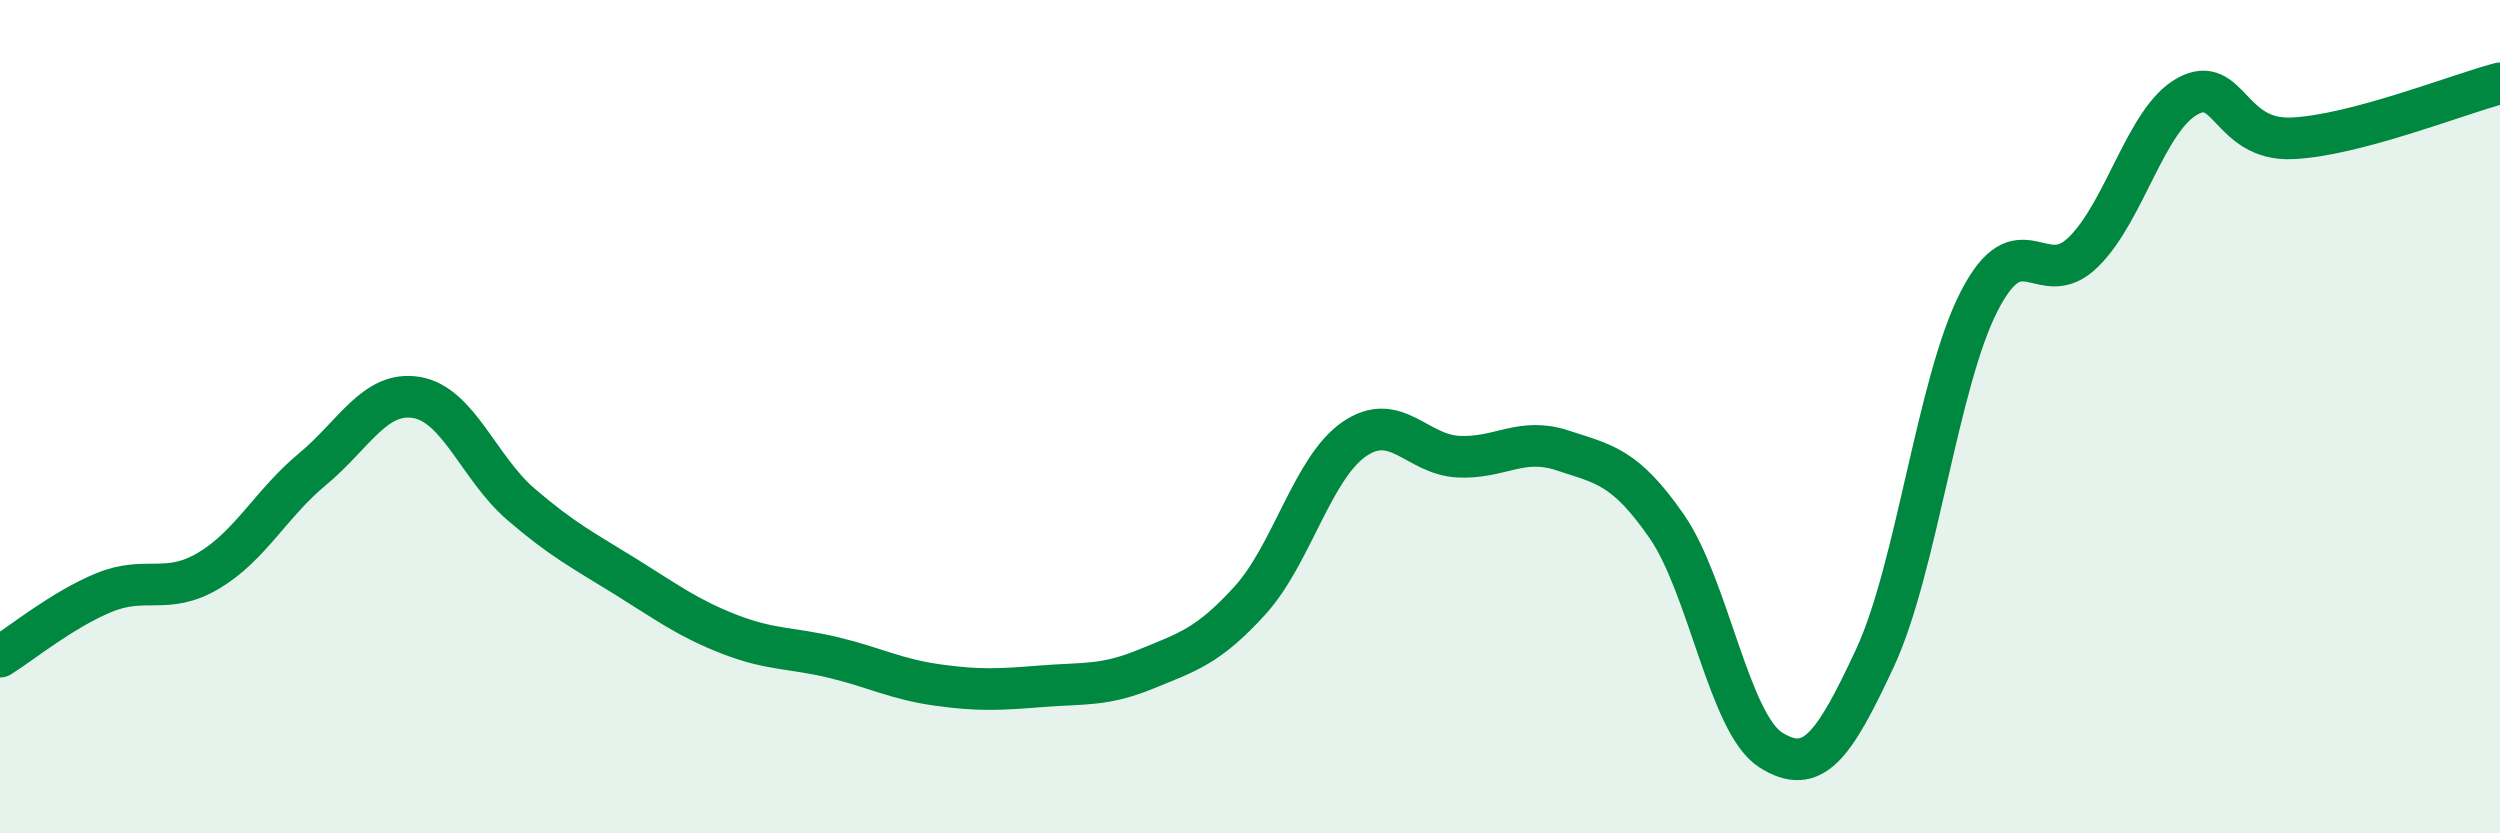
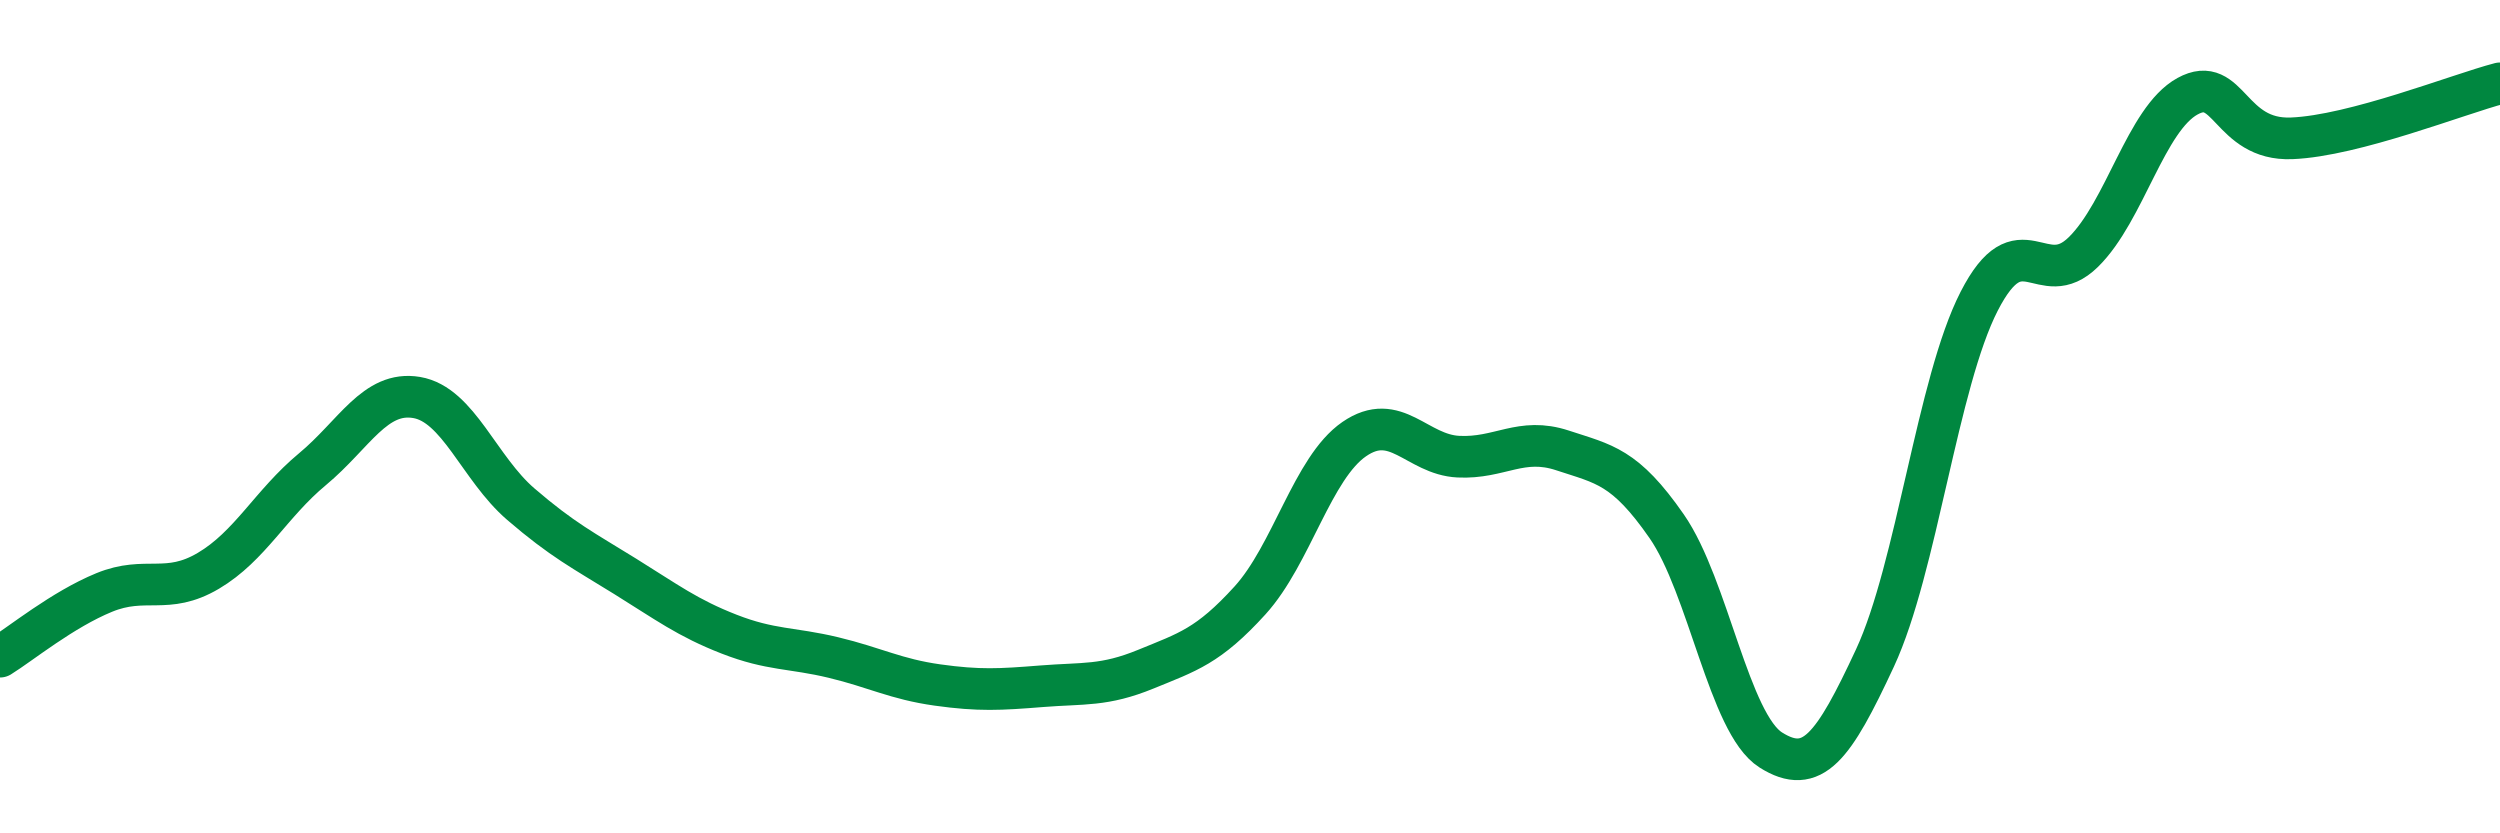
<svg xmlns="http://www.w3.org/2000/svg" width="60" height="20" viewBox="0 0 60 20">
-   <path d="M 0,15.76 C 0.5,15.45 1.5,14.63 2.5,14.22 C 3.5,13.81 4,14.29 5,13.7 C 6,13.11 6.5,12.09 7.5,11.26 C 8.5,10.43 9,9.37 10,9.54 C 11,9.71 11.5,11.24 12.5,12.1 C 13.5,12.96 14,13.21 15,13.83 C 16,14.45 16.5,14.83 17.5,15.22 C 18.5,15.61 19,15.54 20,15.78 C 21,16.02 21.5,16.3 22.5,16.44 C 23.5,16.58 24,16.55 25,16.47 C 26,16.39 26.5,16.47 27.5,16.06 C 28.5,15.65 29,15.51 30,14.41 C 31,13.31 31.5,11.23 32.5,10.54 C 33.5,9.85 34,10.91 35,10.96 C 36,11.01 36.5,10.48 37.5,10.81 C 38.5,11.14 39,11.19 40,12.63 C 41,14.07 41.5,17.37 42.5,18 C 43.5,18.63 44,17.94 45,15.79 C 46,13.64 46.5,9.18 47.5,7.23 C 48.5,5.28 49,7.03 50,6.05 C 51,5.07 51.5,2.86 52.5,2.31 C 53.5,1.76 53.5,3.38 55,3.32 C 56.5,3.26 59,2.26 60,2L60 20L0 20Z" fill="#008740" opacity="0.1" stroke-linecap="round" stroke-linejoin="round" />
  <path d="M 0,15.76 C 0.5,15.45 1.5,14.63 2.5,14.22 C 3.5,13.81 4,14.29 5,13.7 C 6,13.11 6.5,12.09 7.5,11.26 C 8.5,10.43 9,9.37 10,9.54 C 11,9.71 11.5,11.24 12.5,12.1 C 13.5,12.96 14,13.21 15,13.83 C 16,14.45 16.5,14.83 17.5,15.22 C 18.5,15.61 19,15.54 20,15.78 C 21,16.02 21.5,16.3 22.5,16.44 C 23.5,16.58 24,16.55 25,16.47 C 26,16.39 26.5,16.47 27.5,16.06 C 28.5,15.65 29,15.51 30,14.41 C 31,13.31 31.5,11.23 32.5,10.54 C 33.5,9.85 34,10.91 35,10.96 C 36,11.01 36.5,10.48 37.5,10.81 C 38.5,11.14 39,11.19 40,12.63 C 41,14.07 41.5,17.37 42.5,18 C 43.5,18.63 44,17.94 45,15.79 C 46,13.64 46.5,9.18 47.5,7.23 C 48.5,5.28 49,7.03 50,6.05 C 51,5.07 51.5,2.86 52.5,2.31 C 53.5,1.76 53.5,3.38 55,3.32 C 56.5,3.26 59,2.26 60,2" stroke="#008740" stroke-width="1" fill="none" stroke-linecap="round" stroke-linejoin="round" />
</svg>